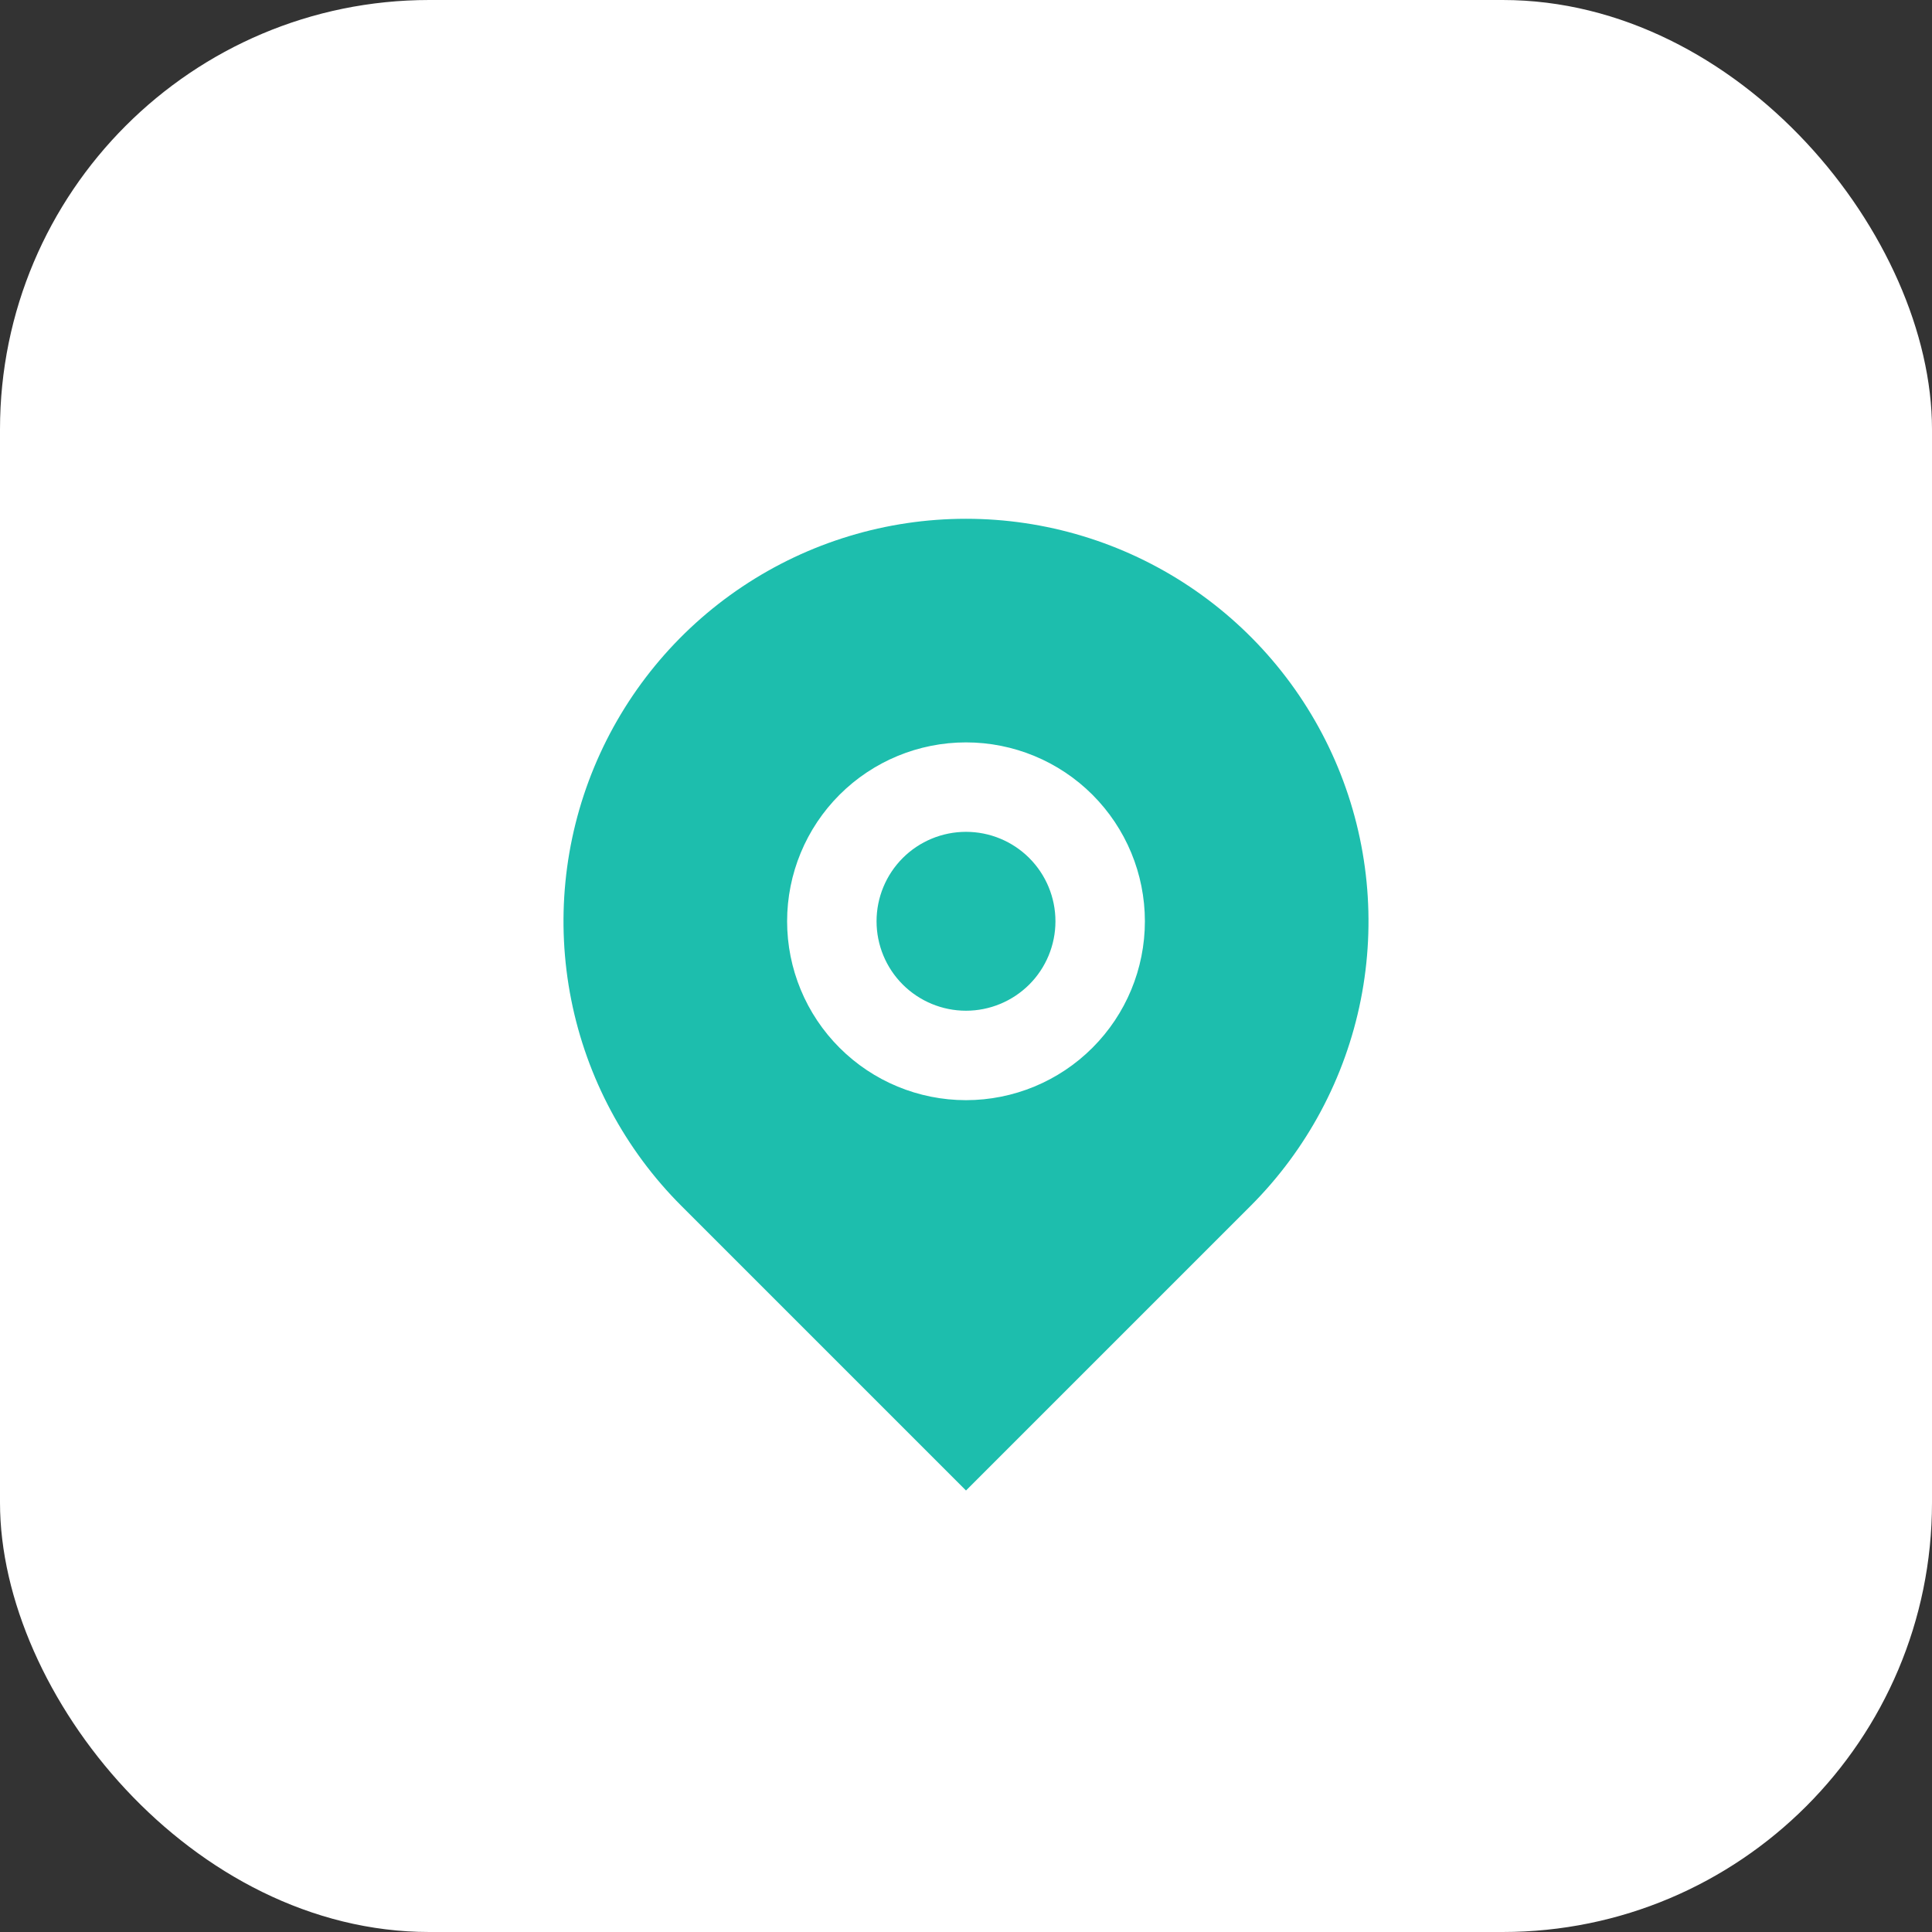
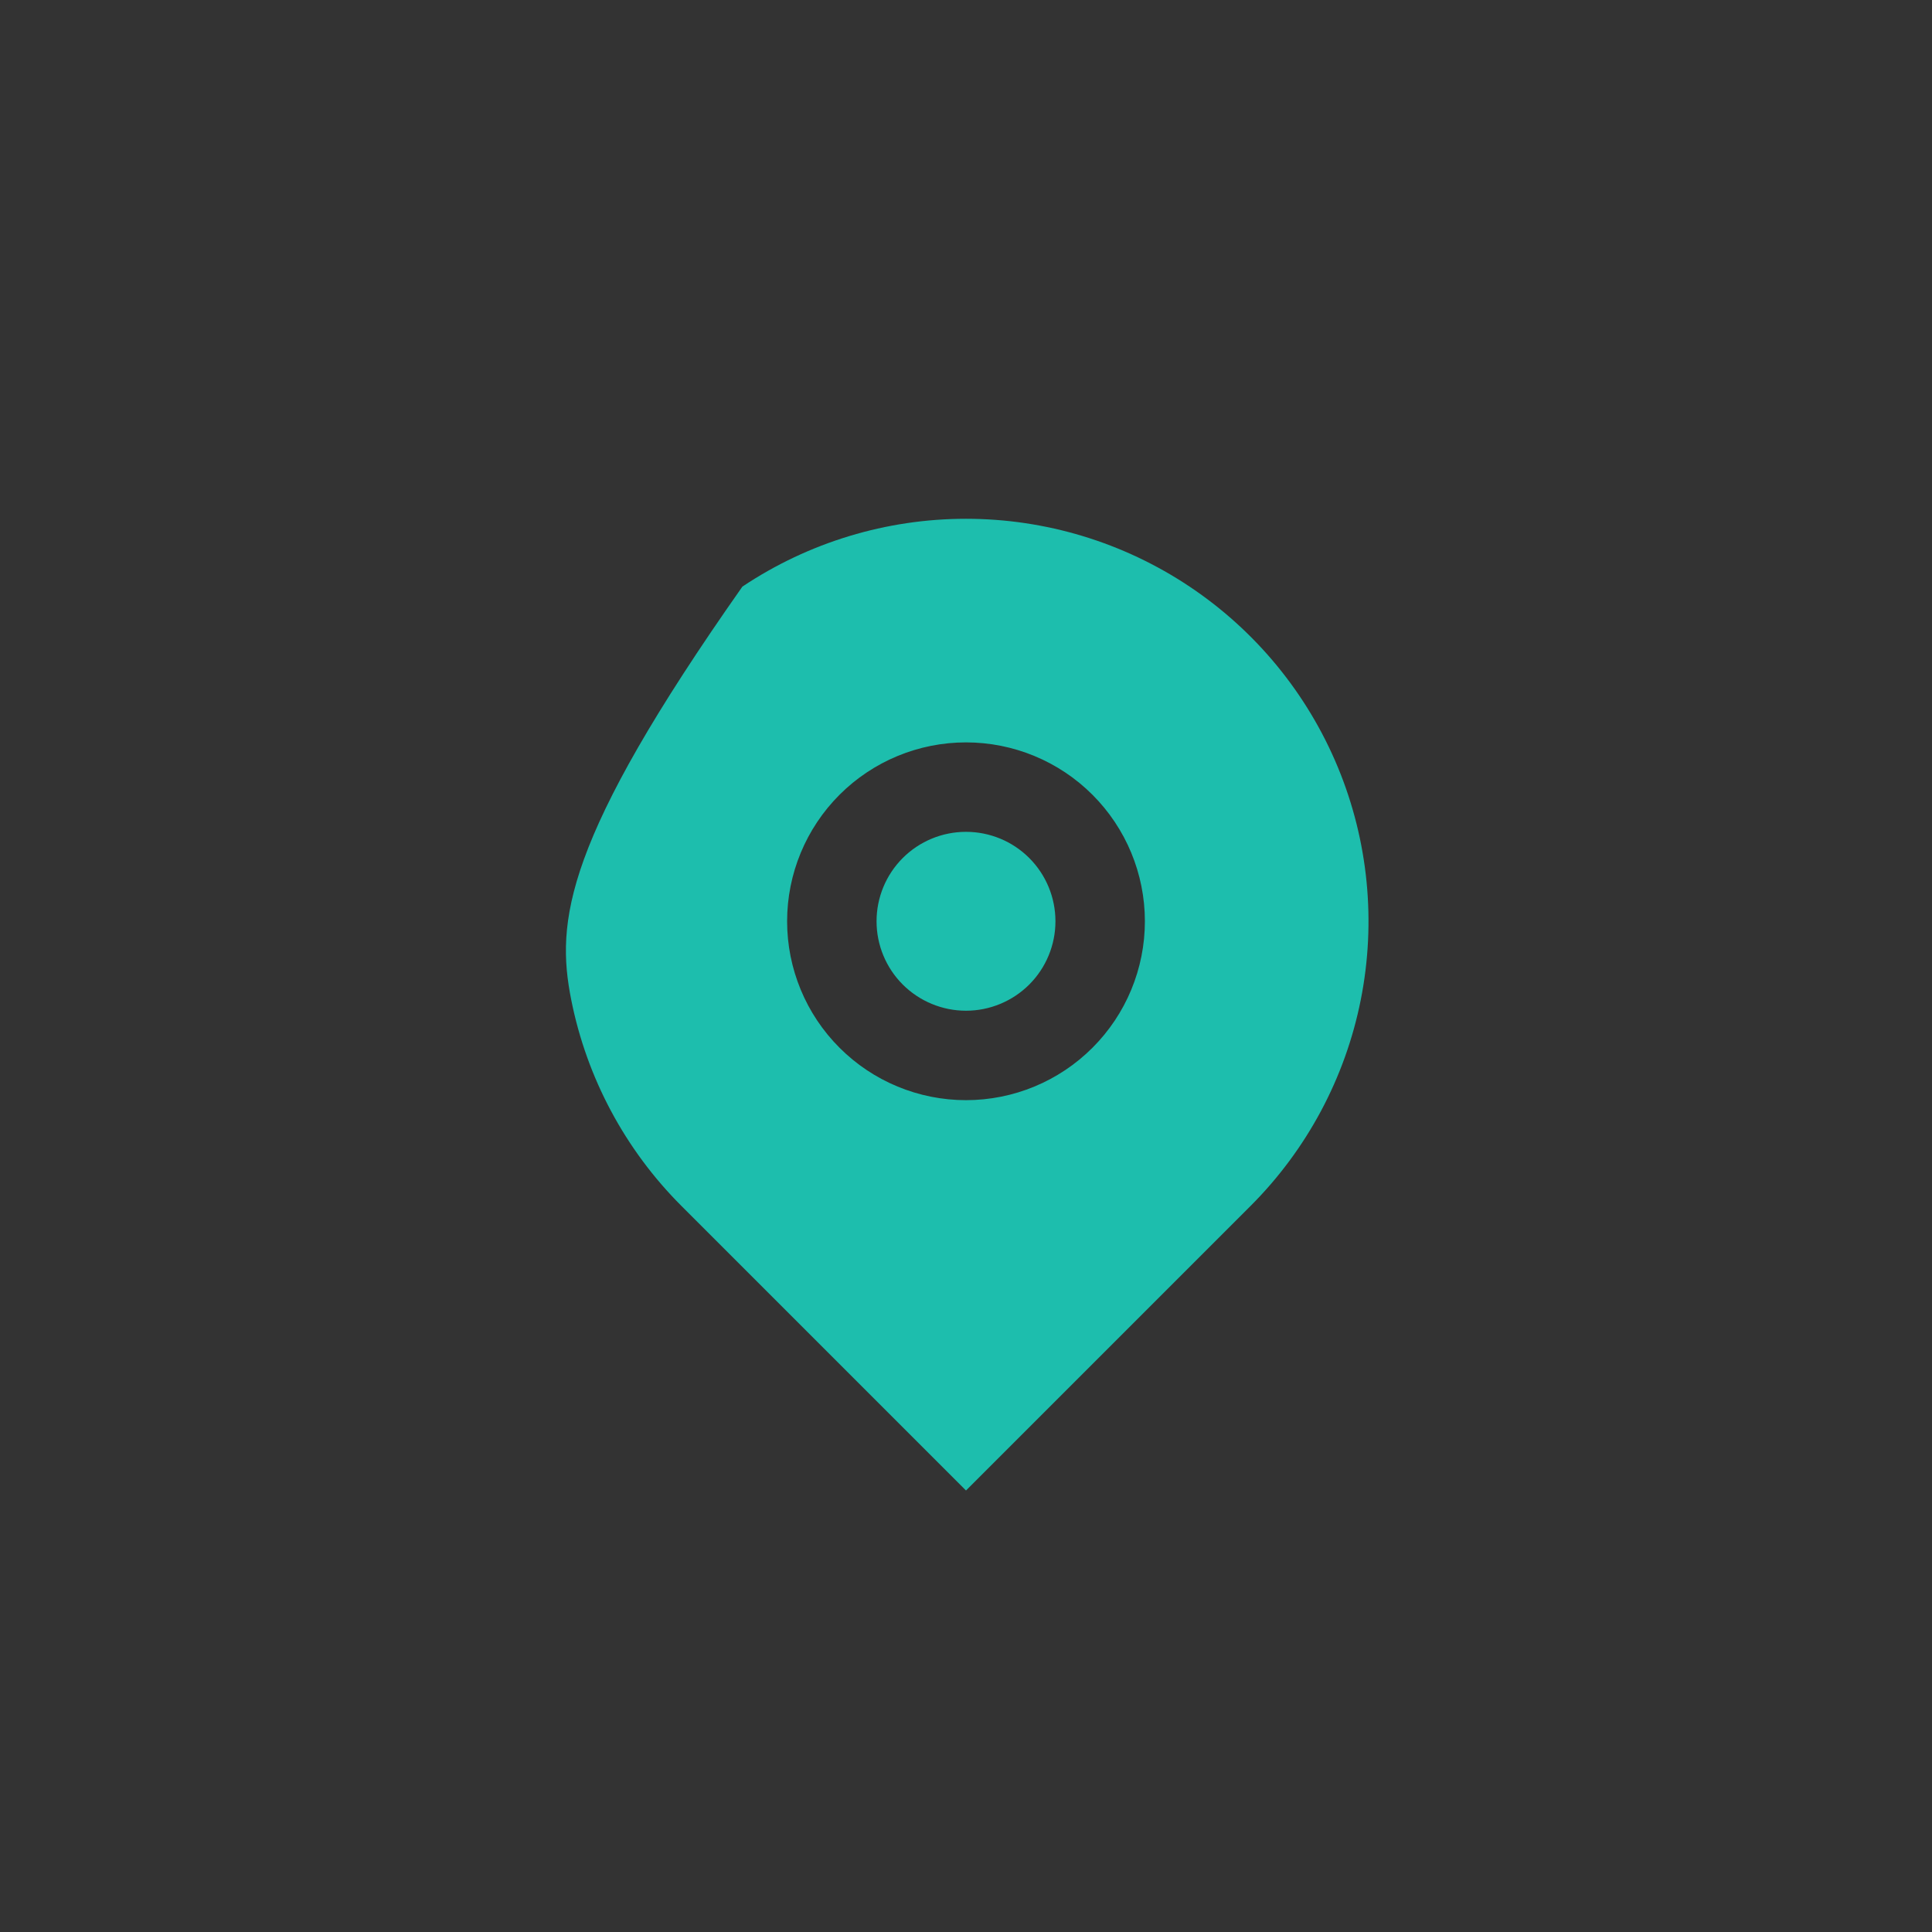
<svg xmlns="http://www.w3.org/2000/svg" width="54" height="54" viewBox="0 0 54 54" fill="none">
  <rect x="0" y="0" width="54" height="54" fill="#333333" stroke="none" />
-   <rect width="54" height="54" rx="12" fill="white" />
-   <path d="M19.045 33.705L27 41.66L34.955 33.705C36.528 32.132 37.6 30.127 38.034 27.945C38.468 25.762 38.245 23.5 37.394 21.445C36.542 19.389 35.1 17.632 33.25 16.396C31.4 15.16 29.225 14.5 27 14.5C24.775 14.5 22.6 15.16 20.75 16.396C18.9 17.632 17.458 19.389 16.606 21.445C15.755 23.5 15.532 25.762 15.966 27.945C16.4 30.127 17.472 32.132 19.045 33.705ZM27 30.75C25.674 30.75 24.402 30.223 23.465 29.285C22.527 28.348 22 27.076 22 25.75C22 24.424 22.527 23.152 23.465 22.214C24.402 21.277 25.674 20.75 27 20.75C28.326 20.75 29.598 21.277 30.535 22.214C31.473 23.152 32 24.424 32 25.75C32 27.076 31.473 28.348 30.535 29.285C29.598 30.223 28.326 30.75 27 30.75ZM27 28.25C27.663 28.25 28.299 27.986 28.768 27.518C29.237 27.049 29.5 26.413 29.5 25.75C29.5 25.087 29.237 24.451 28.768 23.982C28.299 23.513 27.663 23.25 27 23.25C26.337 23.25 25.701 23.513 25.232 23.982C24.763 24.451 24.5 25.087 24.5 25.75C24.5 26.413 24.763 27.049 25.232 27.518C25.701 27.986 26.337 28.25 27 28.25Z" fill="#1DBEAD" />
+   <path d="M19.045 33.705L27 41.66L34.955 33.705C36.528 32.132 37.6 30.127 38.034 27.945C38.468 25.762 38.245 23.5 37.394 21.445C36.542 19.389 35.1 17.632 33.25 16.396C31.4 15.16 29.225 14.5 27 14.5C24.775 14.5 22.6 15.16 20.75 16.396C15.755 23.5 15.532 25.762 15.966 27.945C16.4 30.127 17.472 32.132 19.045 33.705ZM27 30.75C25.674 30.75 24.402 30.223 23.465 29.285C22.527 28.348 22 27.076 22 25.75C22 24.424 22.527 23.152 23.465 22.214C24.402 21.277 25.674 20.75 27 20.75C28.326 20.75 29.598 21.277 30.535 22.214C31.473 23.152 32 24.424 32 25.75C32 27.076 31.473 28.348 30.535 29.285C29.598 30.223 28.326 30.75 27 30.75ZM27 28.25C27.663 28.25 28.299 27.986 28.768 27.518C29.237 27.049 29.5 26.413 29.5 25.75C29.5 25.087 29.237 24.451 28.768 23.982C28.299 23.513 27.663 23.25 27 23.25C26.337 23.25 25.701 23.513 25.232 23.982C24.763 24.451 24.5 25.087 24.5 25.75C24.5 26.413 24.763 27.049 25.232 27.518C25.701 27.986 26.337 28.25 27 28.25Z" fill="#1DBEAD" />
</svg>